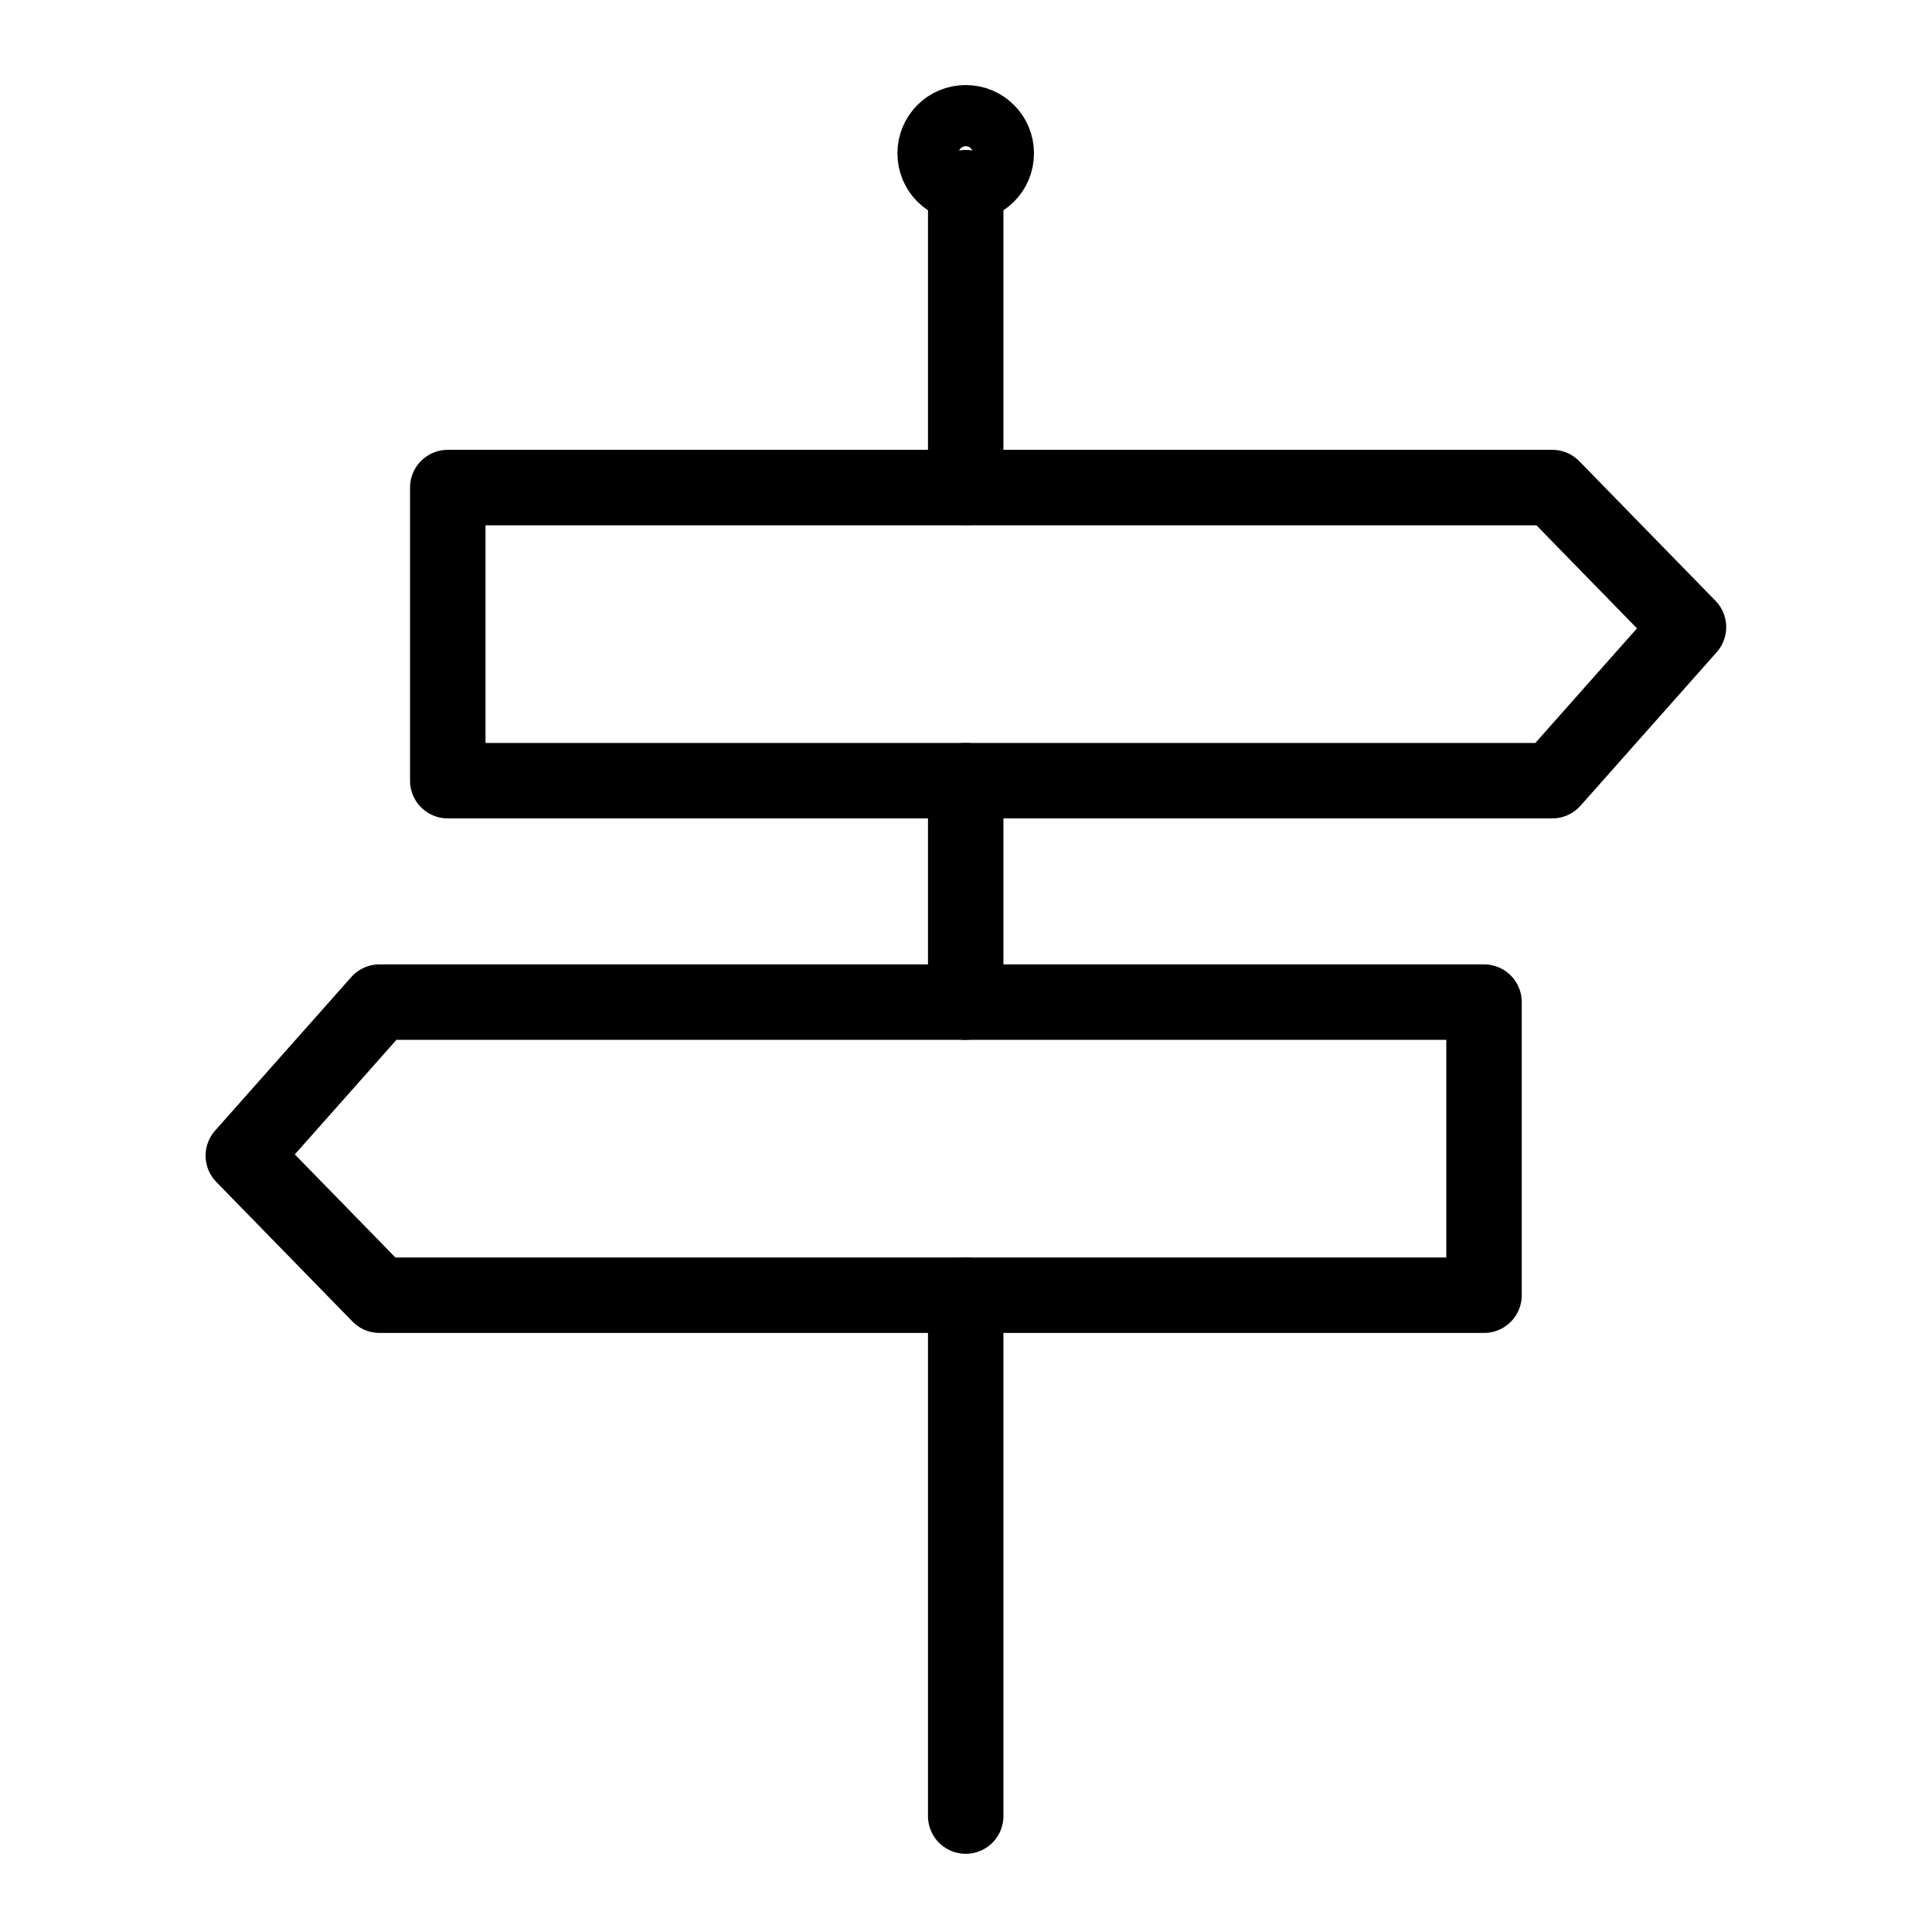
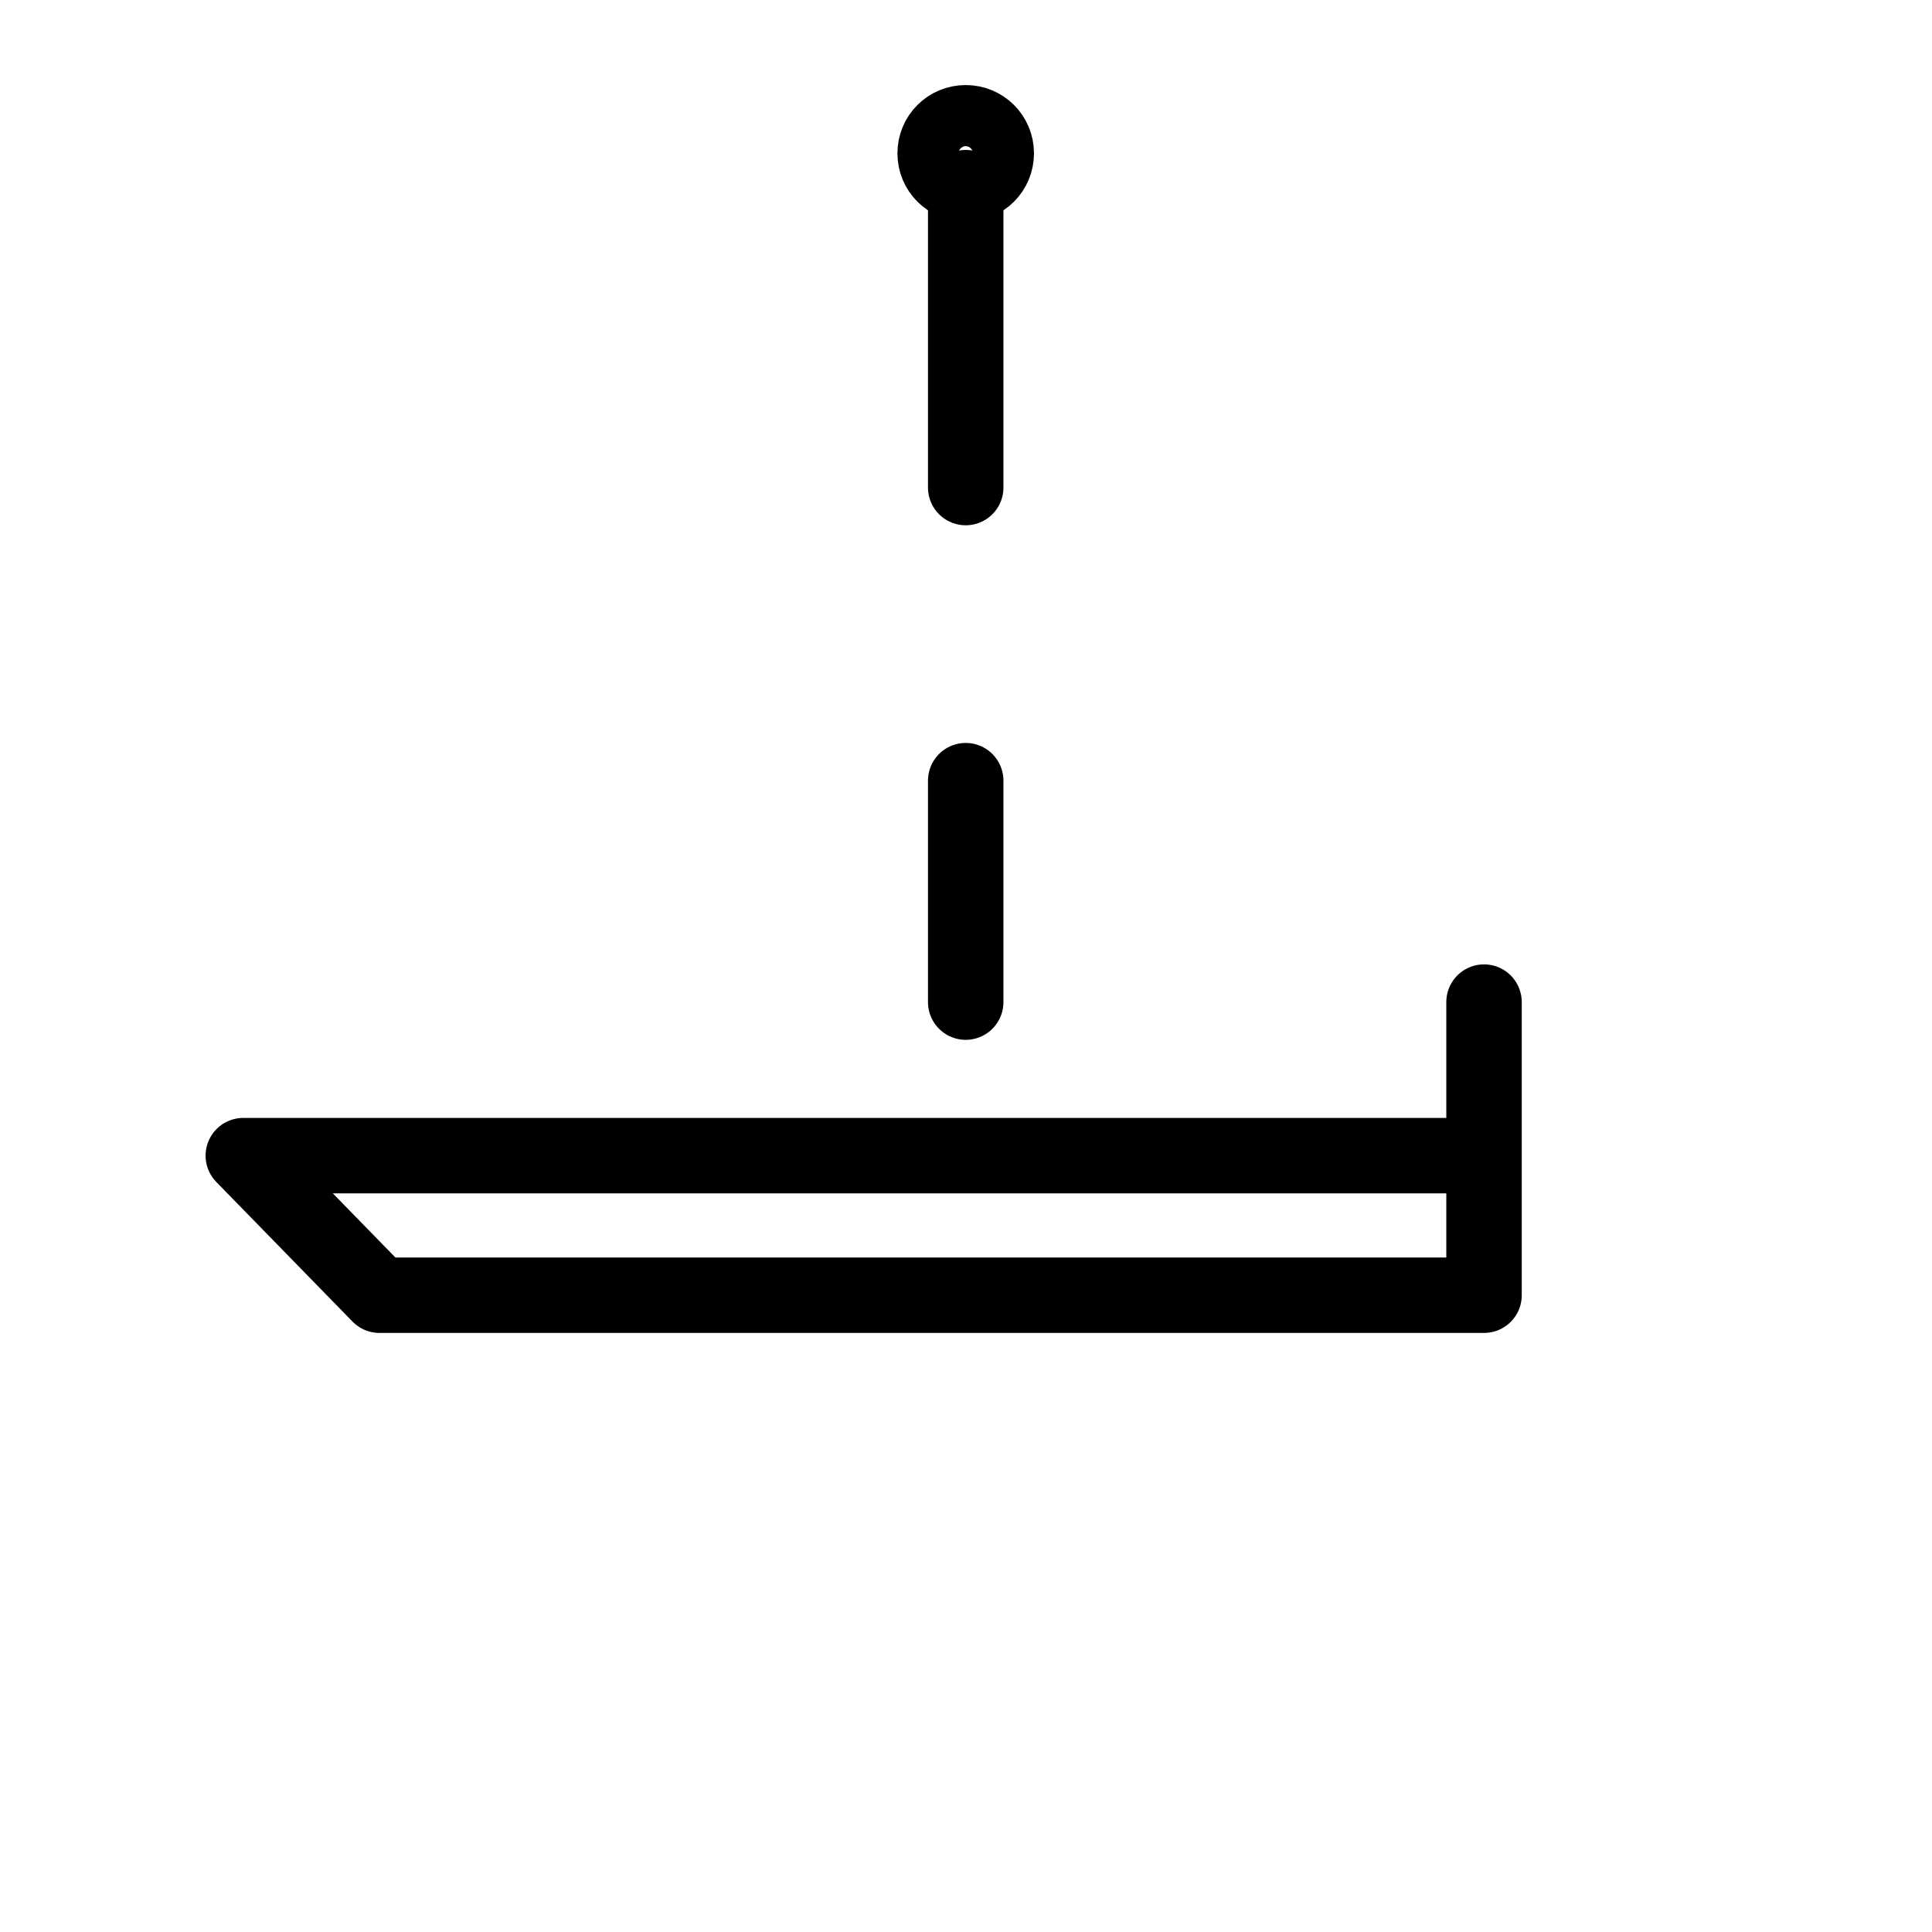
<svg xmlns="http://www.w3.org/2000/svg" xmlns:xlink="http://www.w3.org/1999/xlink" version="1.1" id="svg2589" x="0px" y="0px" viewBox="0 0 682.7 682.7" style="enable-background:new 0 0 682.7 682.7;" xml:space="preserve">
  <style type="text/css">
	.st0{fill:none;stroke:#000000;stroke-width:20;stroke-linecap:round;stroke-linejoin:round;stroke-miterlimit:13.333;}
	.st1{clip-path:url(#SVGID_00000182500096212522334440000011136105482125948330_);}
</style>
  <g id="g2595" transform="matrix(1.333,0,0,-1.333,0,682.667)">
    <g id="g2597">
      <g>
        <g id="g2599">
          <g id="g2605" transform="translate(256,389.782)">
            <path id="path2607" class="st0" d="M0-6.9v79.5" />
          </g>
          <g id="g2609" transform="translate(256,0.002)">
-             <path id="path2611" class="st0" d="M0,30.7v138.1" />
-           </g>
+             </g>
        </g>
      </g>
    </g>
    <g id="g2613" transform="translate(256,238.782)">
      <path id="path2615" class="st0" d="M0,7.7v58.7" />
    </g>
    <g id="g2617">
      <g>
        <defs>
          <rect id="SVGID_1_" x="-52.4" y="-46.4" width="616.9" height="616.9" />
        </defs>
        <clipPath id="SVGID_00000046316065567290891790000010559543396278819716_">
          <use xlink:href="#SVGID_1_" style="overflow:visible;" />
        </clipPath>
        <g id="g2619" style="clip-path:url(#SVGID_00000046316065567290891790000010559543396278819716_);">
          <g id="g2625" transform="translate(265,487.782)">
            <path id="path2627" class="st0" d="M-0.9-16.3c0-4.5-3.6-8.1-8.1-8.1s-8.1,3.6-8.1,8.1s3.6,8.1,8.1,8.1S-0.9-11.8-0.9-16.3z" />
          </g>
          <g id="g2629" transform="translate(468,348.782)">
-             <path id="path2631" class="st0" d="M-20.4-2.9l-36.1-40.7h-292.8v77.7h292.8L-20.4-2.9z" />
-           </g>
+             </g>
          <g id="g2633" transform="translate(408,238.782)">
-             <path id="path2635" class="st0" d="M-14.6,7.7v-77.7h-292.8l-36.1,37l36.1,40.7H-14.6z" />
+             <path id="path2635" class="st0" d="M-14.6,7.7v-77.7h-292.8l-36.1,37H-14.6z" />
          </g>
        </g>
      </g>
    </g>
  </g>
</svg>